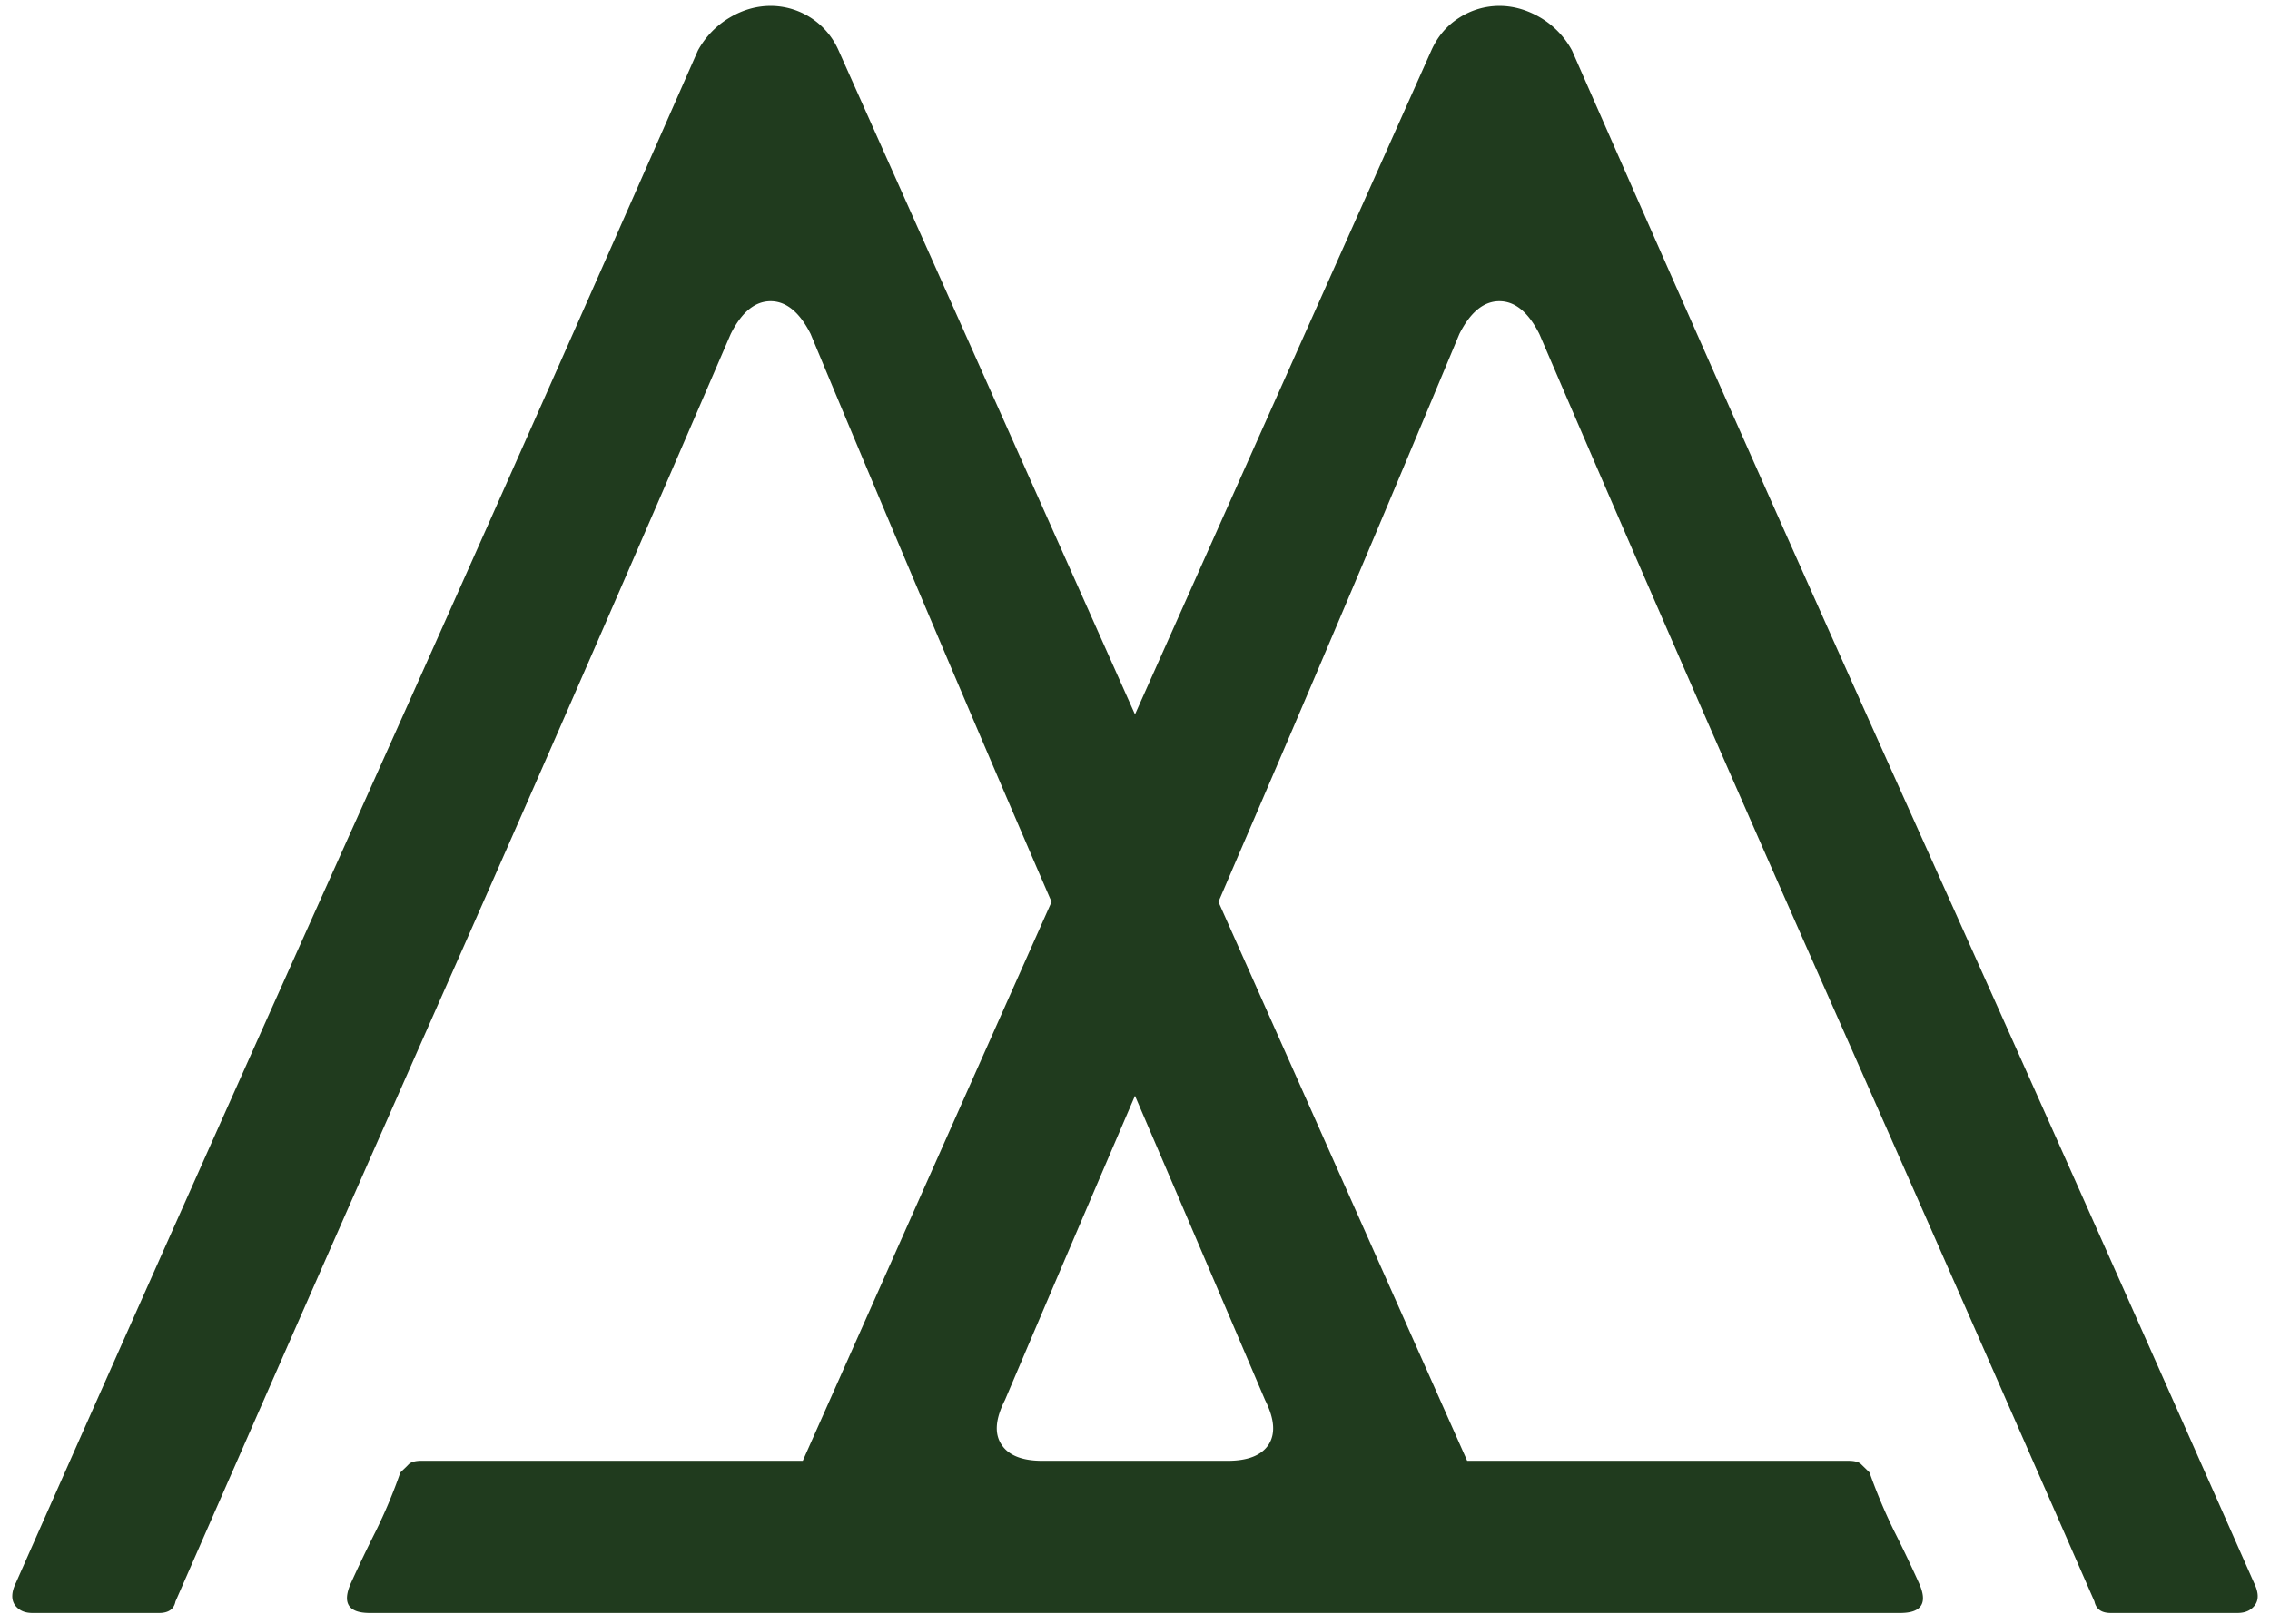
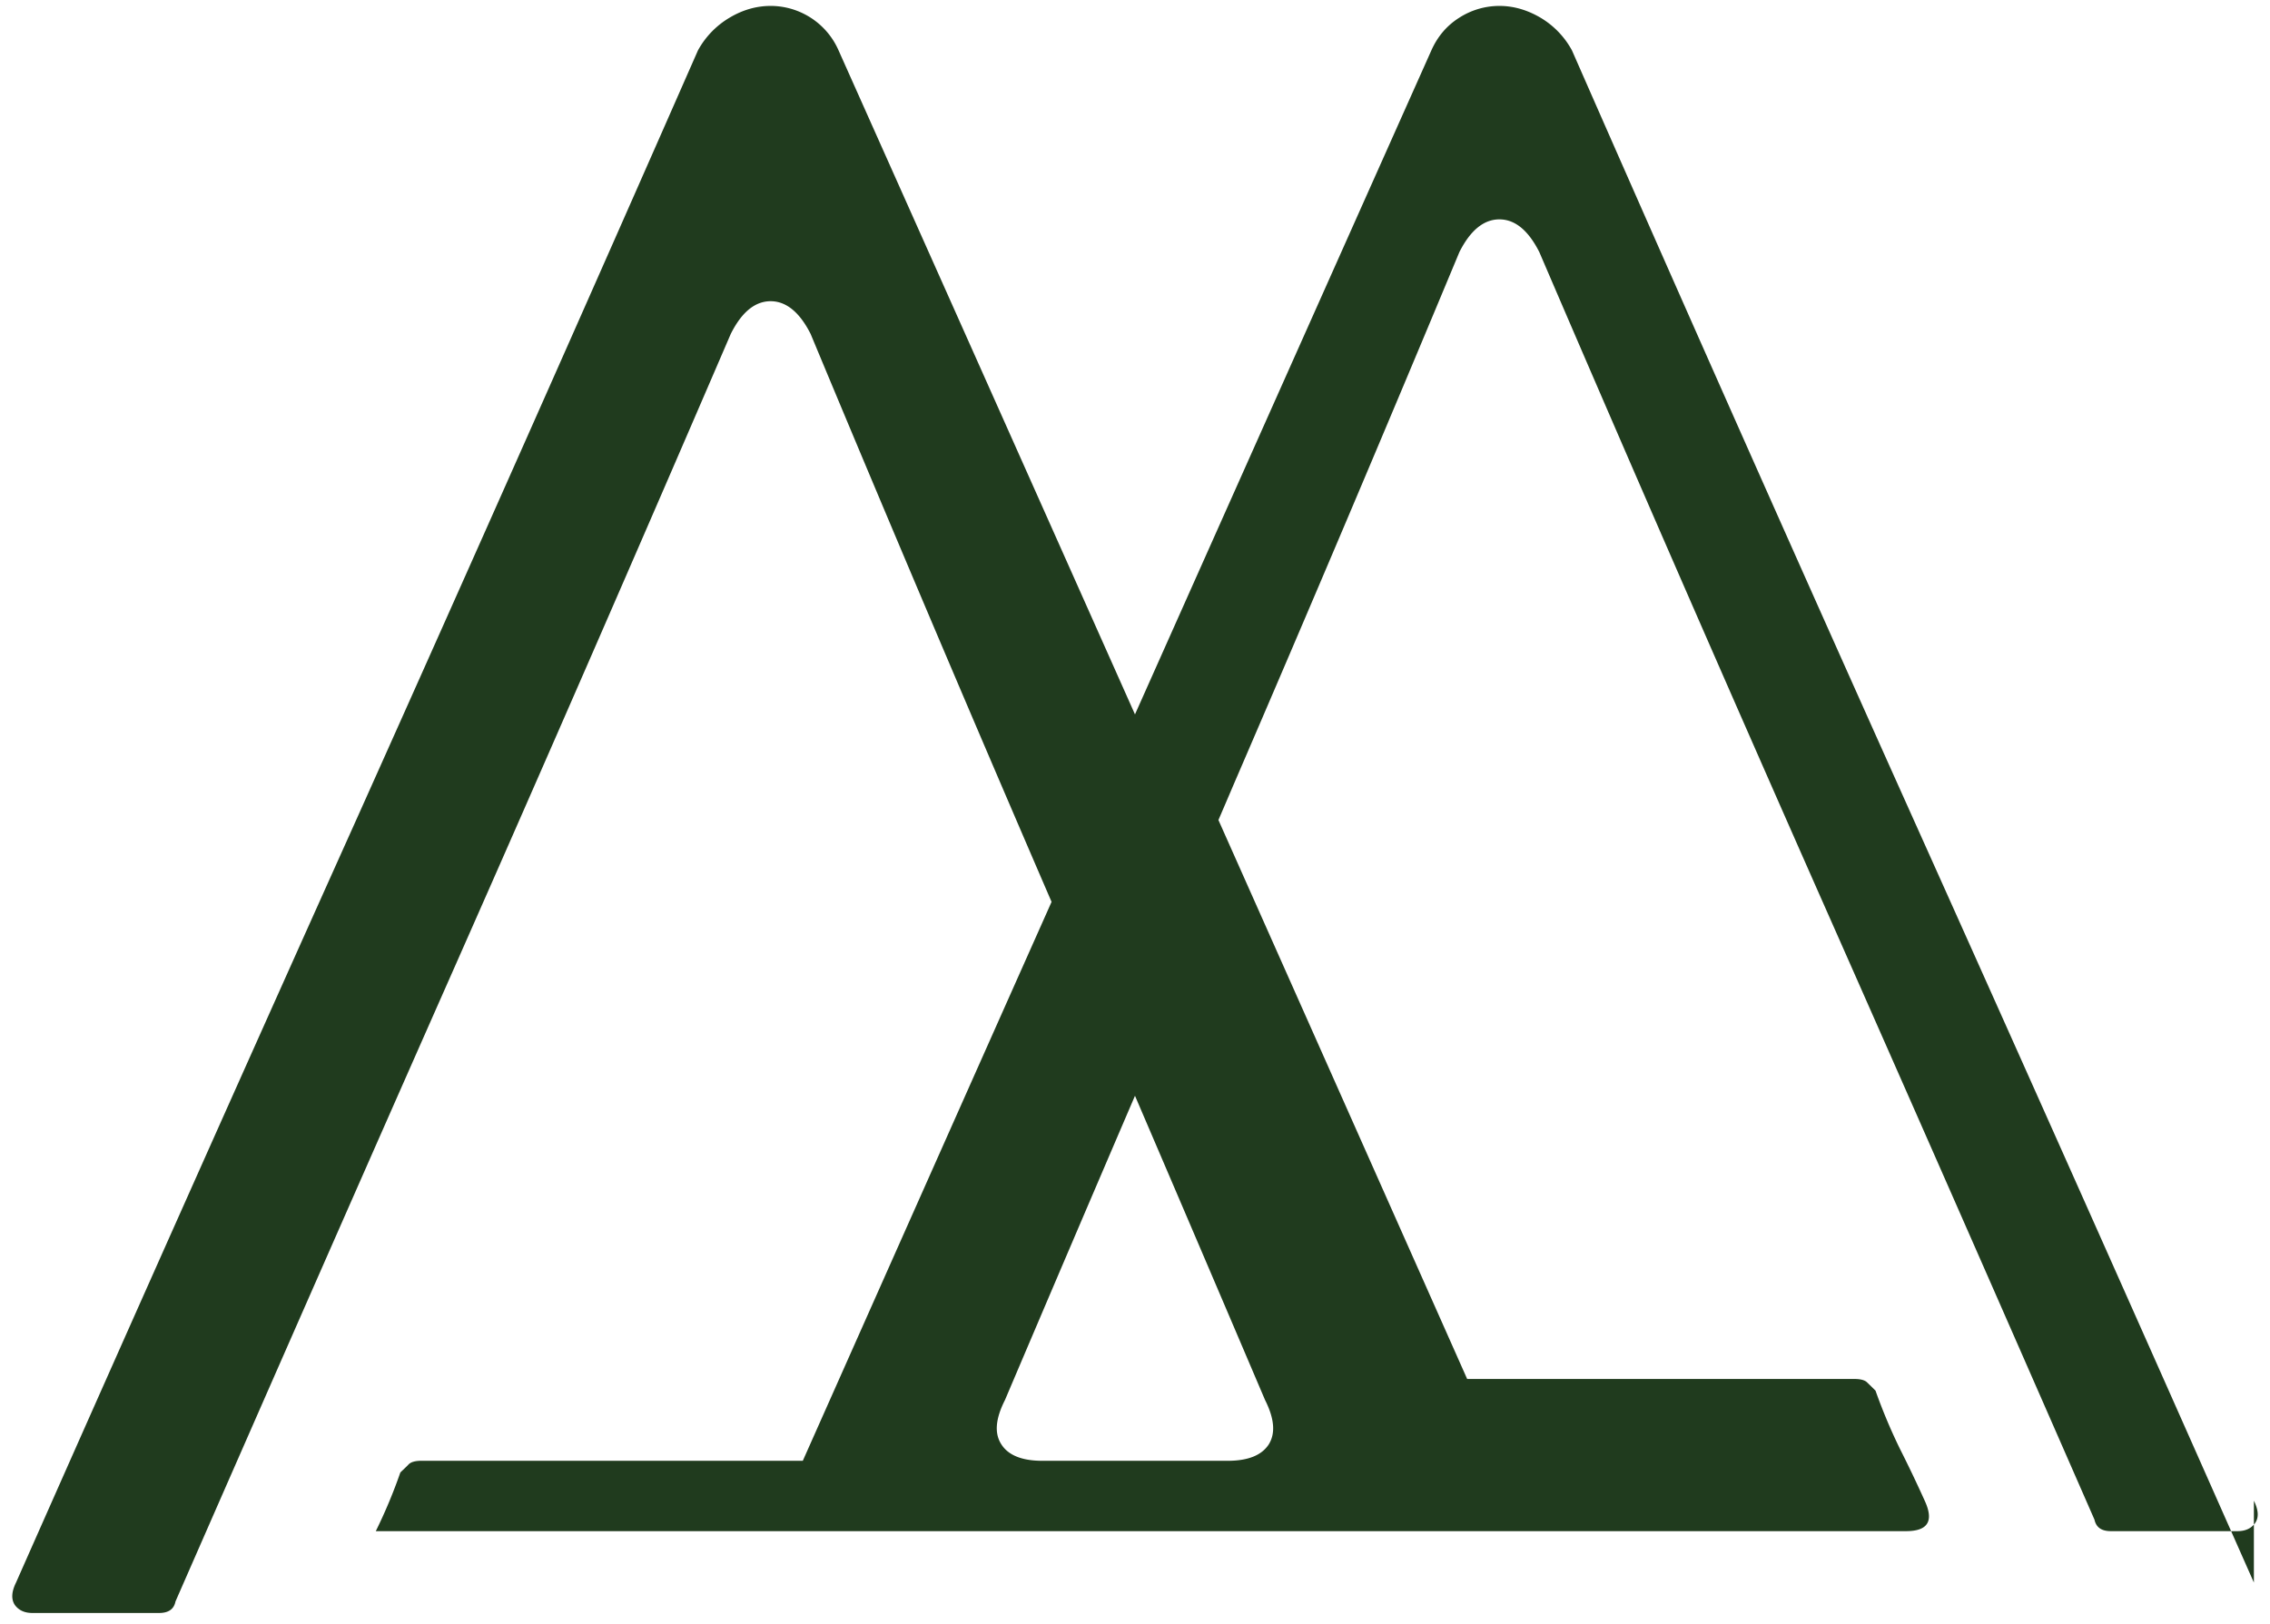
<svg xmlns="http://www.w3.org/2000/svg" width="102" height="73" fill="none">
-   <path d="M56.842 62.92c.425.843.478 1.504.166 2.002-.321.49-.935.734-1.845.734h-8.332c-.9 0-1.52-.245-1.833-.734-.327-.498-.267-1.16.161-2.002 1.949-4.584 3.895-9.14 5.84-13.67 1.943 4.53 3.89 9.086 5.843 13.67zm44.434 8.208A6803.877 6803.877 0 0 0 85.95 36.757 4519.578 4519.578 0 0 1 70.636 2.268a3.84 3.84 0 0 0-1.42-1.476c-.605-.354-1.221-.526-1.843-.526a3.34 3.34 0 0 0-1.796.526c-.561.353-.979.842-1.262 1.476-4.466 10.002-8.895 19.93-13.316 29.841-4.417-9.91-8.849-19.84-13.317-29.84A3.336 3.336 0 0 0 34.63.266c-.627 0-1.245.171-1.841.525a3.86 3.86 0 0 0-1.428 1.476 5219.598 5219.598 0 0 1-15.312 34.489A6611.802 6611.802 0 0 0 .721 71.127c-.21.427-.222.762-.05 1.015.178.236.434.354.788.354h5.687c.415 0 .669-.163.739-.517 4.214-9.62 8.385-19.115 12.528-28.482 4.145-9.376 8.28-18.87 12.424-28.491.491-.979 1.088-1.468 1.792-1.468.694 0 1.299.49 1.794 1.468a2129.697 2129.697 0 0 0 10.828 25.529c-3.706 8.316-7.431 16.696-11.178 25.12H18.939c-.281 0-.475.055-.58.164-.101.109-.233.227-.37.362a23.15 23.15 0 0 1-1.103 2.637c-.387.77-.757 1.54-1.107 2.31-.418.915-.135 1.368.838 1.368h68.761c.982 0 1.26-.453.838-1.368-.348-.77-.714-1.54-1.103-2.31a24.916 24.916 0 0 1-1.108-2.637c-.133-.135-.257-.253-.369-.362-.101-.109-.3-.163-.58-.163H65.925c-3.746-8.425-7.472-16.805-11.176-25.122.226-.525.451-1.05.675-1.576 3.405-7.89 6.786-15.871 10.153-23.952.494-.979 1.096-1.468 1.796-1.468.702 0 1.298.49 1.794 1.468 4.13 9.62 8.275 19.115 12.416 28.491 4.148 9.367 8.32 18.861 12.53 28.482.078.354.322.517.738.517h5.685c.354 0 .613-.118.788-.354.182-.253.162-.588-.048-1.014z" fill="#203B1E" />
+   <path d="M56.842 62.92c.425.843.478 1.504.166 2.002-.321.49-.935.734-1.845.734h-8.332c-.9 0-1.52-.245-1.833-.734-.327-.498-.267-1.16.161-2.002 1.949-4.584 3.895-9.14 5.84-13.67 1.943 4.53 3.89 9.086 5.843 13.67zm44.434 8.208A6803.877 6803.877 0 0 0 85.95 36.757 4519.578 4519.578 0 0 1 70.636 2.268a3.84 3.84 0 0 0-1.42-1.476c-.605-.354-1.221-.526-1.843-.526a3.34 3.34 0 0 0-1.796.526c-.561.353-.979.842-1.262 1.476-4.466 10.002-8.895 19.93-13.316 29.841-4.417-9.91-8.849-19.84-13.317-29.84A3.336 3.336 0 0 0 34.63.266c-.627 0-1.245.171-1.841.525a3.86 3.86 0 0 0-1.428 1.476 5219.598 5219.598 0 0 1-15.312 34.489A6611.802 6611.802 0 0 0 .721 71.127c-.21.427-.222.762-.05 1.015.178.236.434.354.788.354h5.687c.415 0 .669-.163.739-.517 4.214-9.62 8.385-19.115 12.528-28.482 4.145-9.376 8.28-18.87 12.424-28.491.491-.979 1.088-1.468 1.792-1.468.694 0 1.299.49 1.794 1.468a2129.697 2129.697 0 0 0 10.828 25.529c-3.706 8.316-7.431 16.696-11.178 25.12H18.939c-.281 0-.475.055-.58.164-.101.109-.233.227-.37.362a23.15 23.15 0 0 1-1.103 2.637h68.761c.982 0 1.26-.453.838-1.368-.348-.77-.714-1.54-1.103-2.31a24.916 24.916 0 0 1-1.108-2.637c-.133-.135-.257-.253-.369-.362-.101-.109-.3-.163-.58-.163H65.925c-3.746-8.425-7.472-16.805-11.176-25.122.226-.525.451-1.05.675-1.576 3.405-7.89 6.786-15.871 10.153-23.952.494-.979 1.096-1.468 1.796-1.468.702 0 1.298.49 1.794 1.468 4.13 9.62 8.275 19.115 12.416 28.491 4.148 9.367 8.32 18.861 12.53 28.482.078.354.322.517.738.517h5.685c.354 0 .613-.118.788-.354.182-.253.162-.588-.048-1.014z" fill="#203B1E" />
</svg>